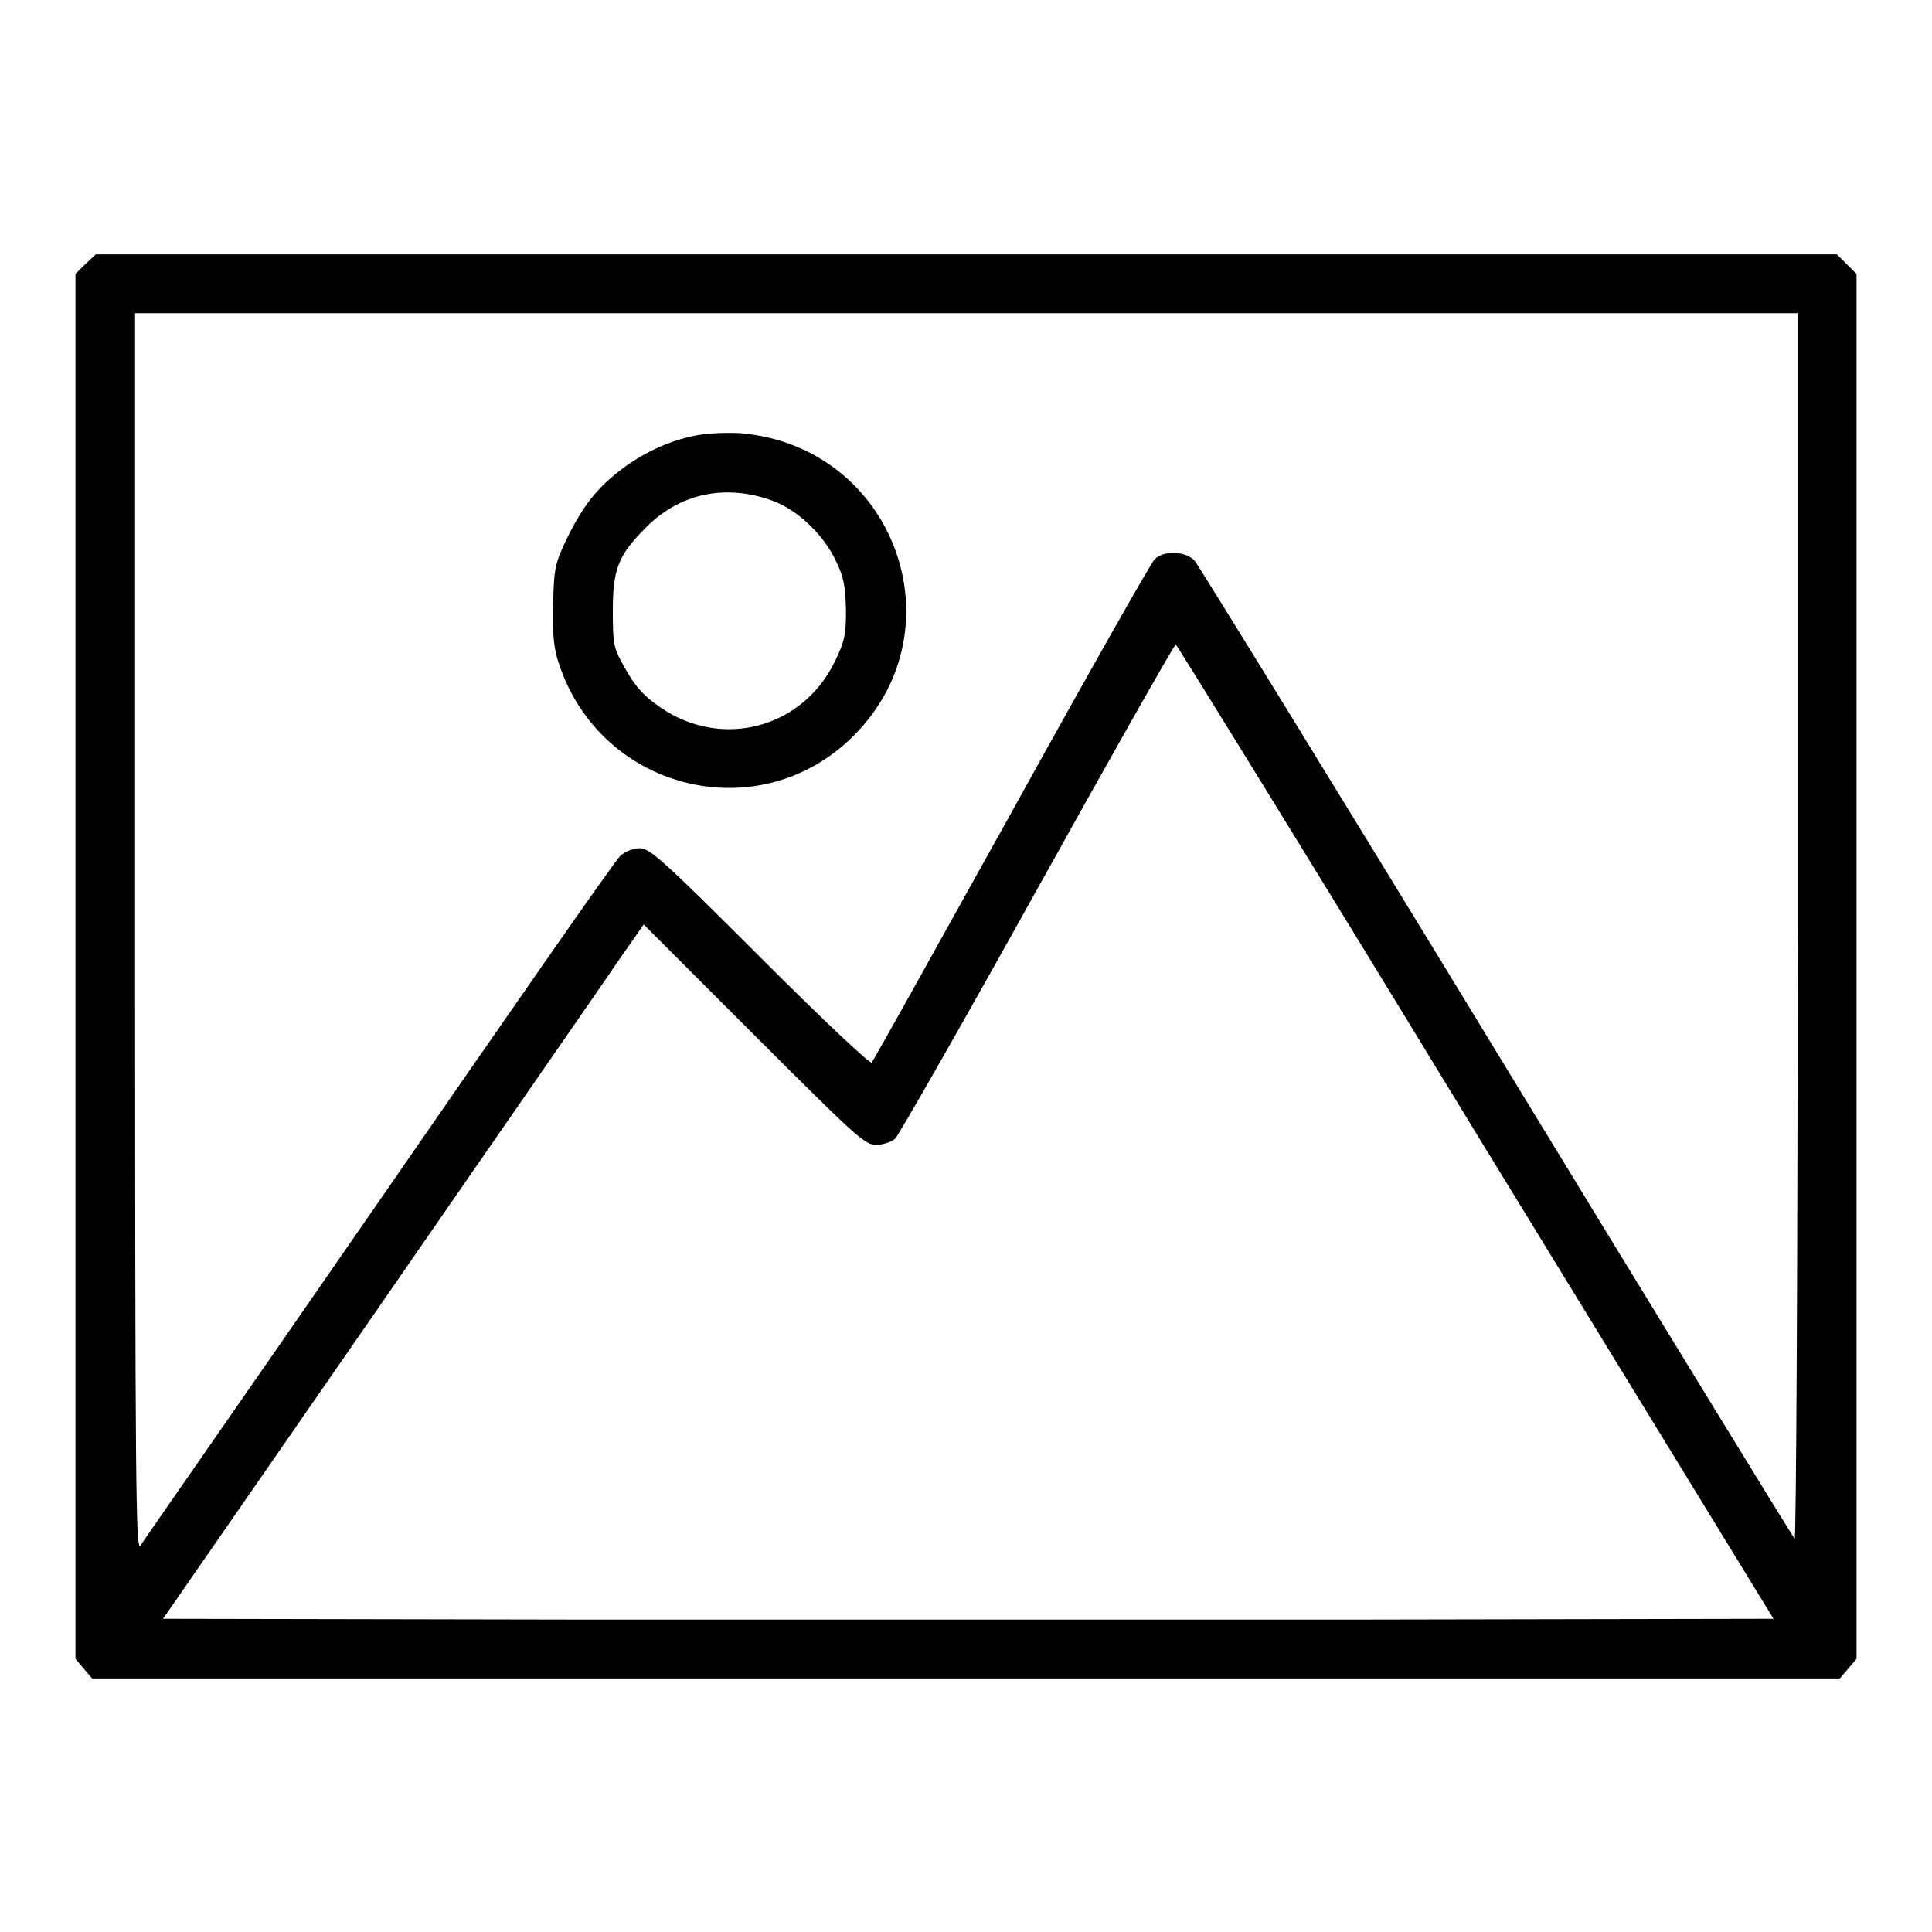
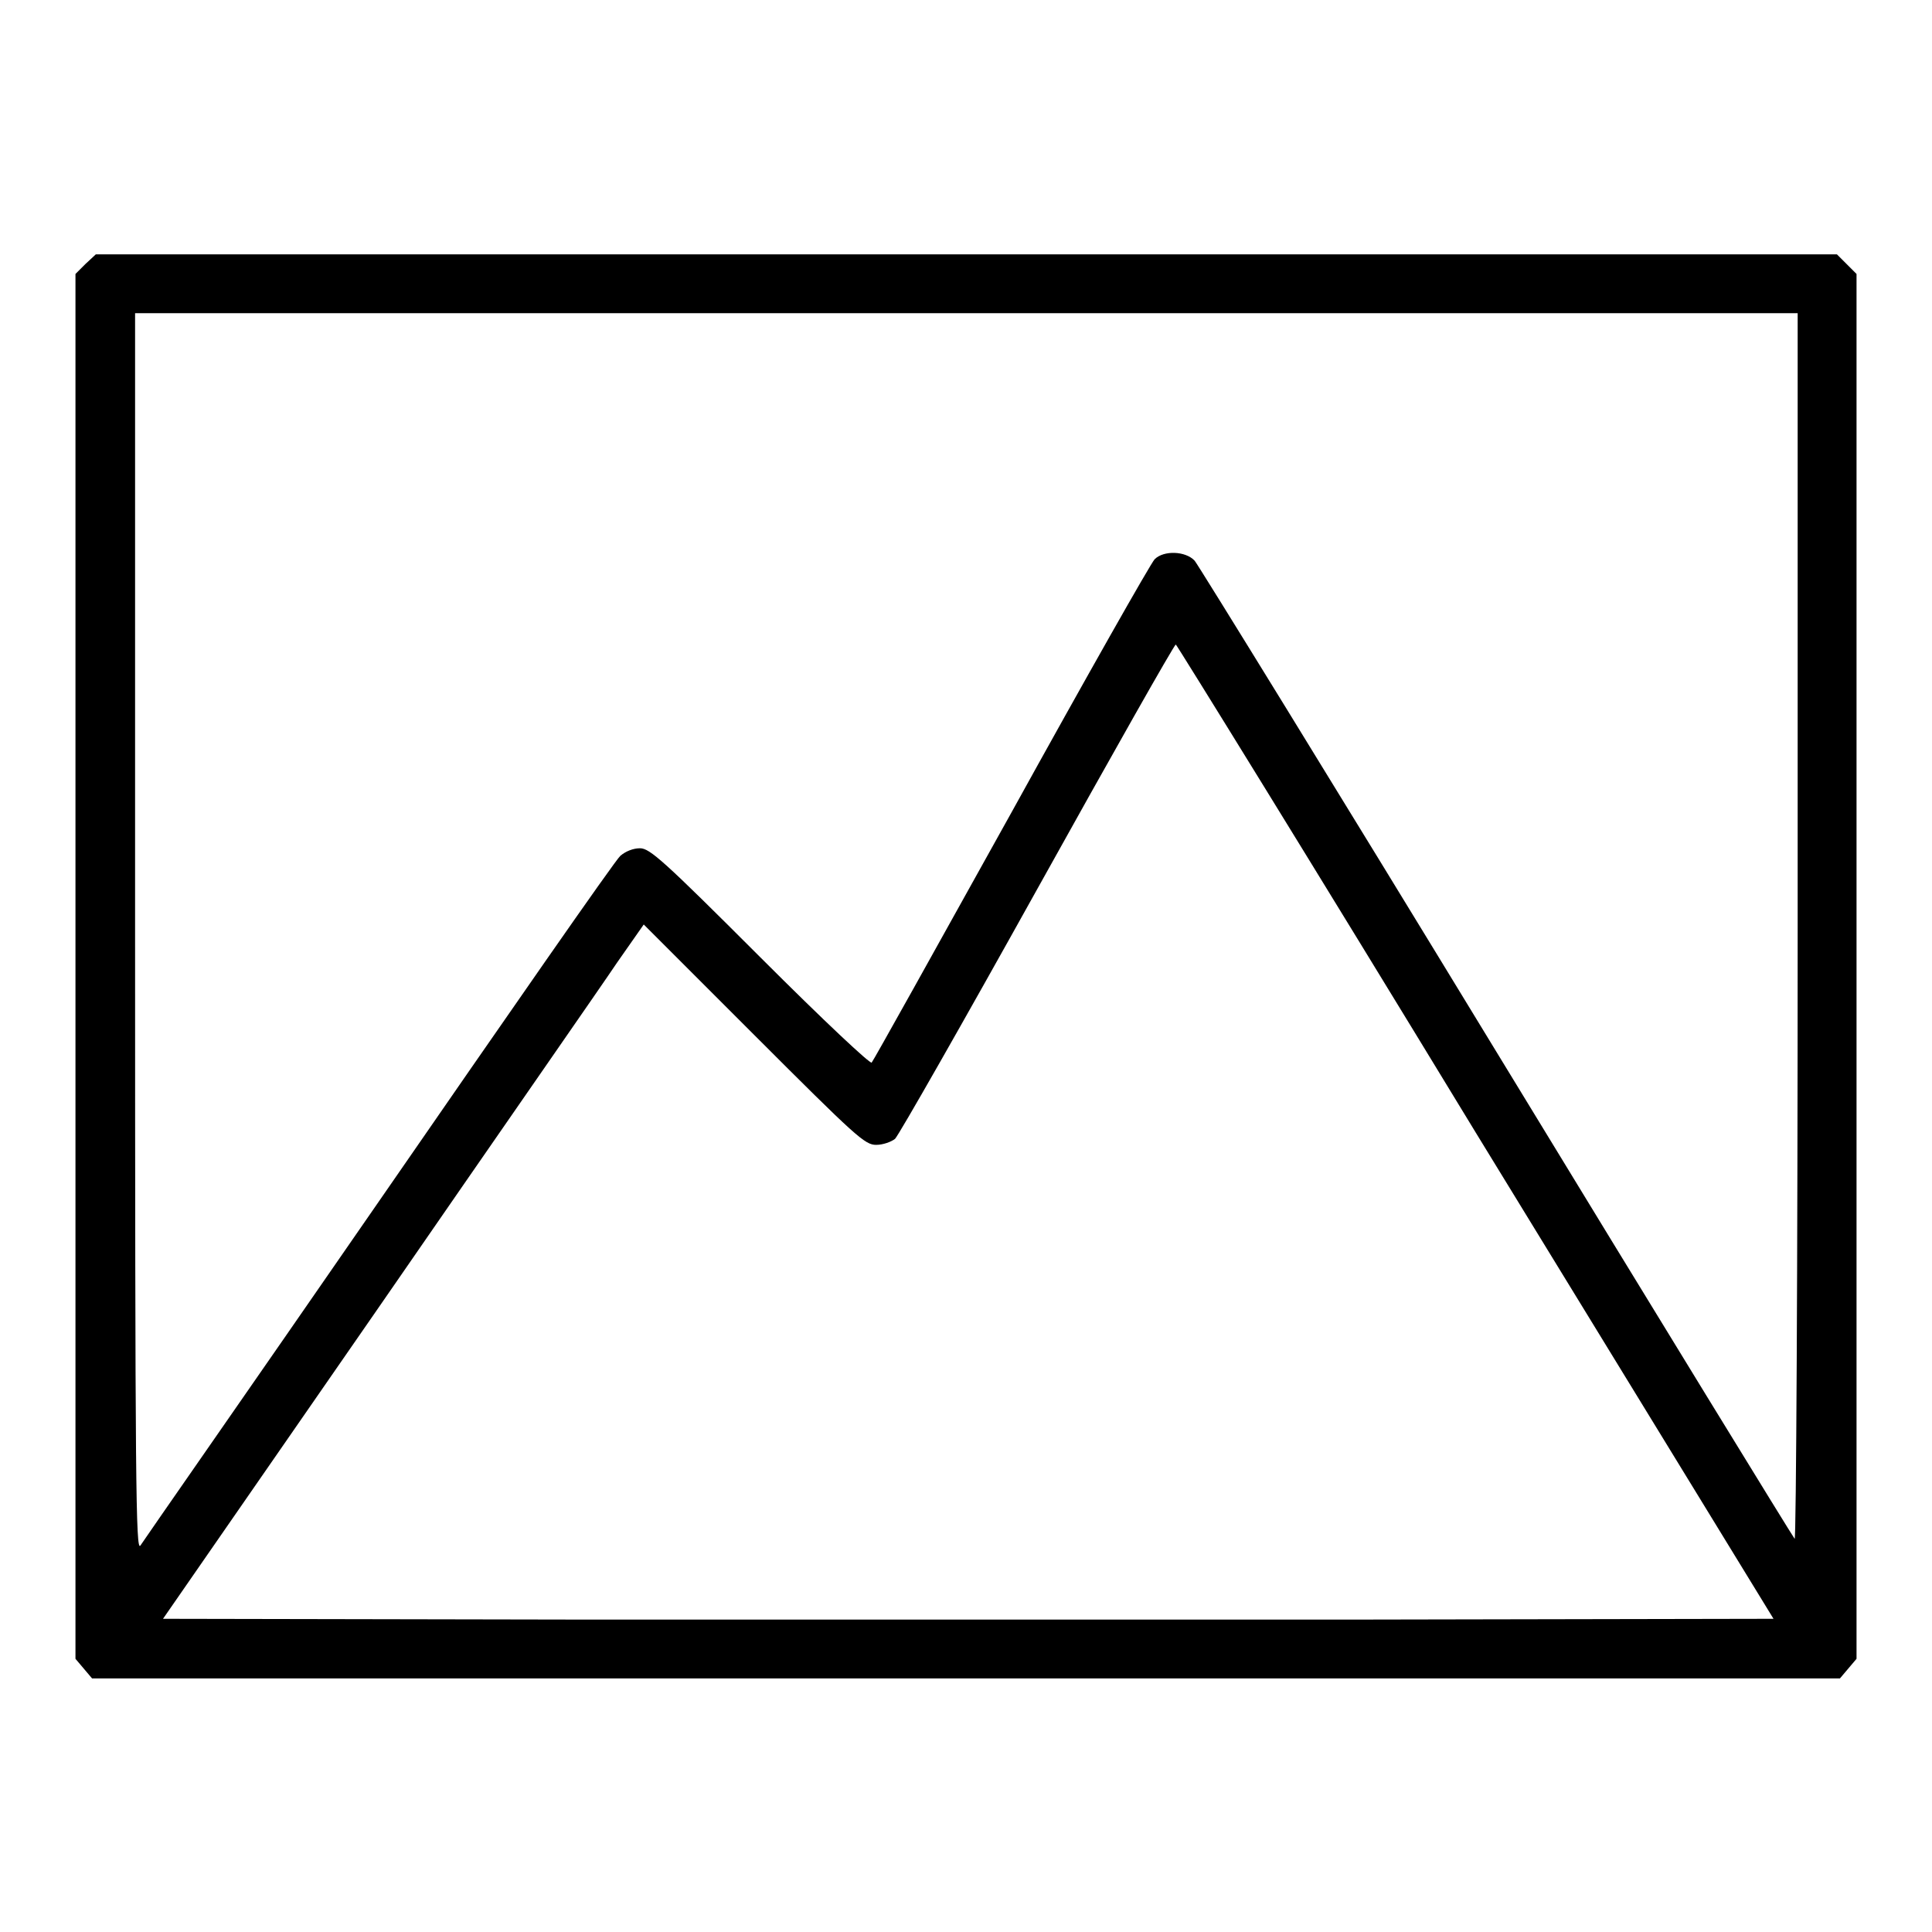
<svg xmlns="http://www.w3.org/2000/svg" version="1.1" x="0px" y="0px" viewBox="0 0 256 256" enable-background="new 0 0 256 256" xml:space="preserve">
  <g>
    <g>
      <g>
        <path fill="#000000" d="M11.3,35L10,36.3v91.8v91.7l1.1,1.3l1.1,1.3H128h115.8l1.1-1.3l1.1-1.3v-91.7V36.3l-1.3-1.3l-1.3-1.3H128H12.7L11.3,35z M238.2,122.9c0,45-0.2,81.3-0.4,81c-0.2-0.2-18-29.2-39.5-64.5c-21.5-35.3-39.5-64.5-40-65.1c-1.2-1.3-4.1-1.4-5.3-0.2c-0.5,0.5-9,15.5-19,33.6c-10,18-18.3,32.9-18.5,33.1c-0.2,0.2-6.1-5.3-14.8-14c-12.8-12.8-14.6-14.4-15.9-14.4c-0.9,0-1.9,0.4-2.6,1s-15,21.2-32,45.8c-17,24.6-31.3,45.1-31.6,45.6c-0.6,0.8-0.7-7.4-0.7-81.3V41.5H128h110.2V122.9z M195.5,150l39.5,64.5l-53.2,0.1c-29.3,0-77.3,0-106.7,0l-53.5-0.1l28.4-41c15.6-22.6,30-43.3,31.8-46l3.5-5l14.6,14.6c13.6,13.6,14.7,14.6,16.2,14.6c0.9,0,2-0.4,2.5-0.8c0.5-0.5,9-15.4,18.9-33.2c9.9-17.8,18.1-32.3,18.3-32.3C155.9,85.4,173.9,114.5,195.5,150z" />
-         <path fill="#000000" d="M92.8,57.6c-3.7,0.6-7.2,2.2-10.2,4.4c-3.5,2.6-5.4,5.1-7.5,9.4c-1.5,3.1-1.7,3.9-1.8,8.3c-0.1,3.6,0,5.6,0.5,7.4c5.1,17.5,26.6,23.1,39.3,10.4c14.3-14.3,5.3-38.4-15-40.1C96.4,57.3,94,57.4,92.8,57.6z M102.5,66.4c3.2,1.2,6.7,4.5,8.3,8c1.1,2.3,1.2,3.4,1.3,6.5c0,3.3-0.2,4.1-1.5,6.8c-4.3,8.8-14.9,11.6-23,6.1c-2.5-1.7-3.6-3-5.3-6.2c-1-1.8-1.1-2.7-1.1-6.7c0-5.3,0.7-7.3,4.1-10.7C89.8,65.4,96.1,64,102.5,66.4z" />
      </g>
    </g>
  </g>
</svg>